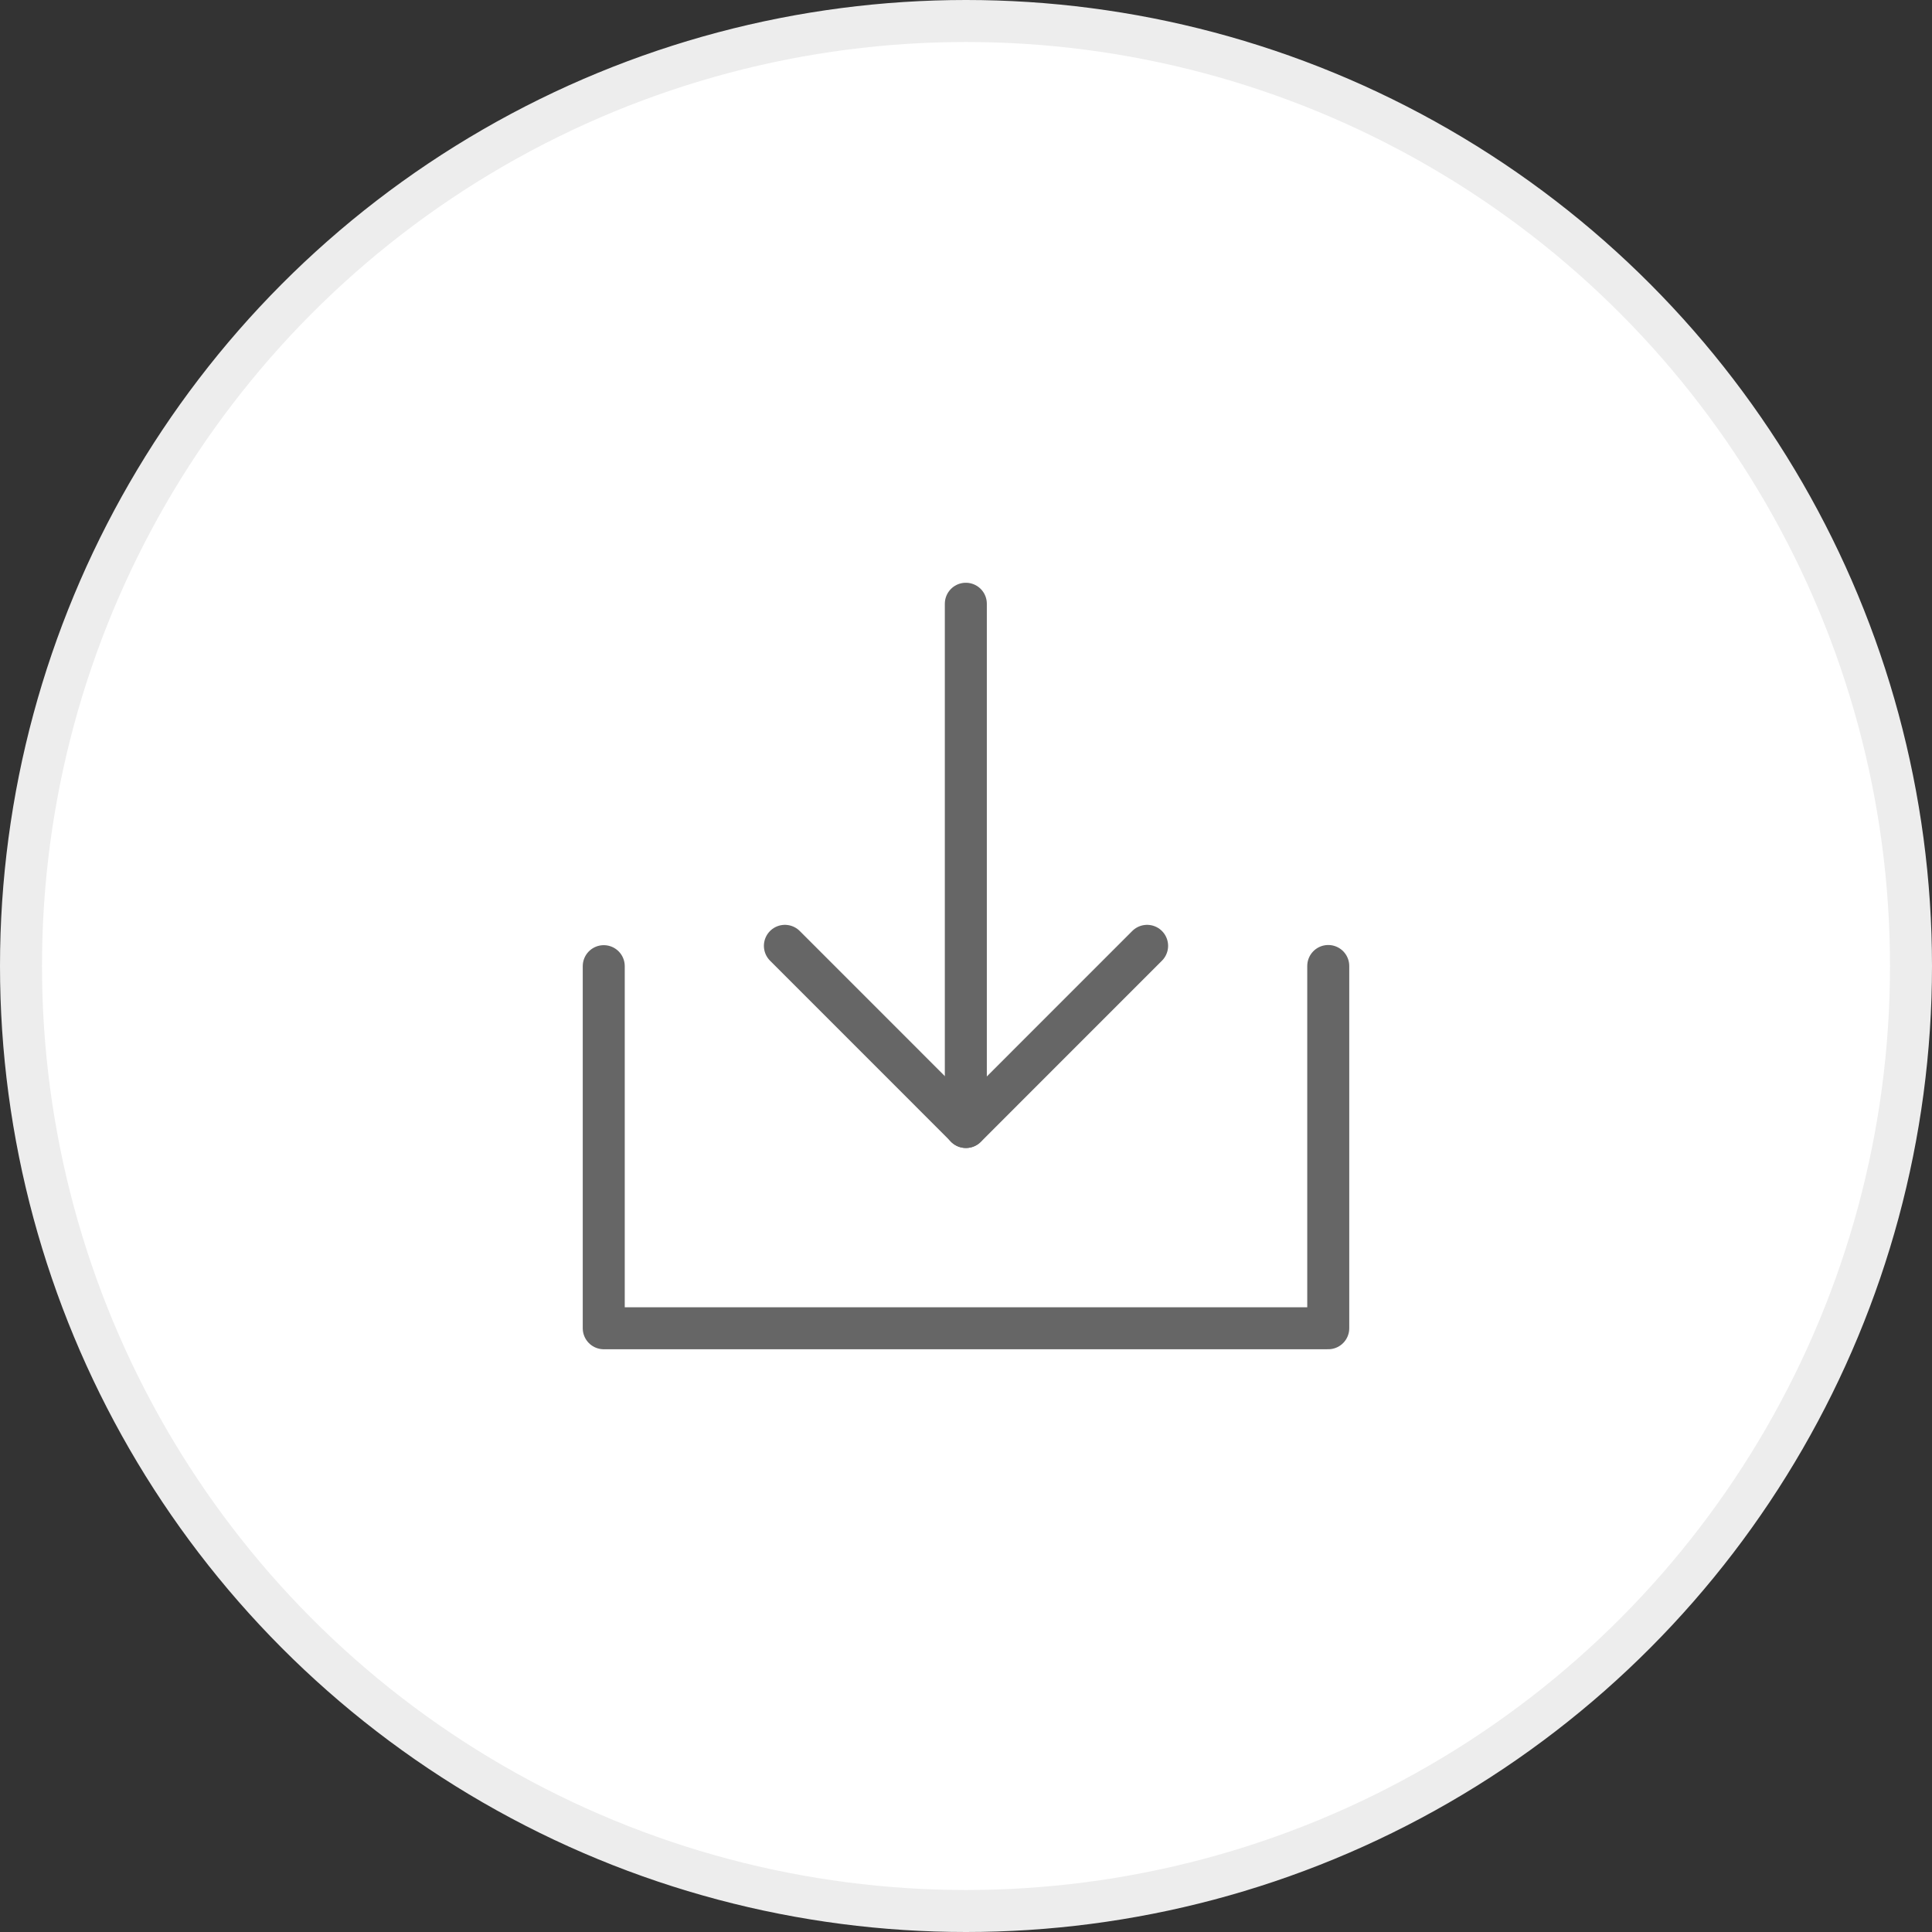
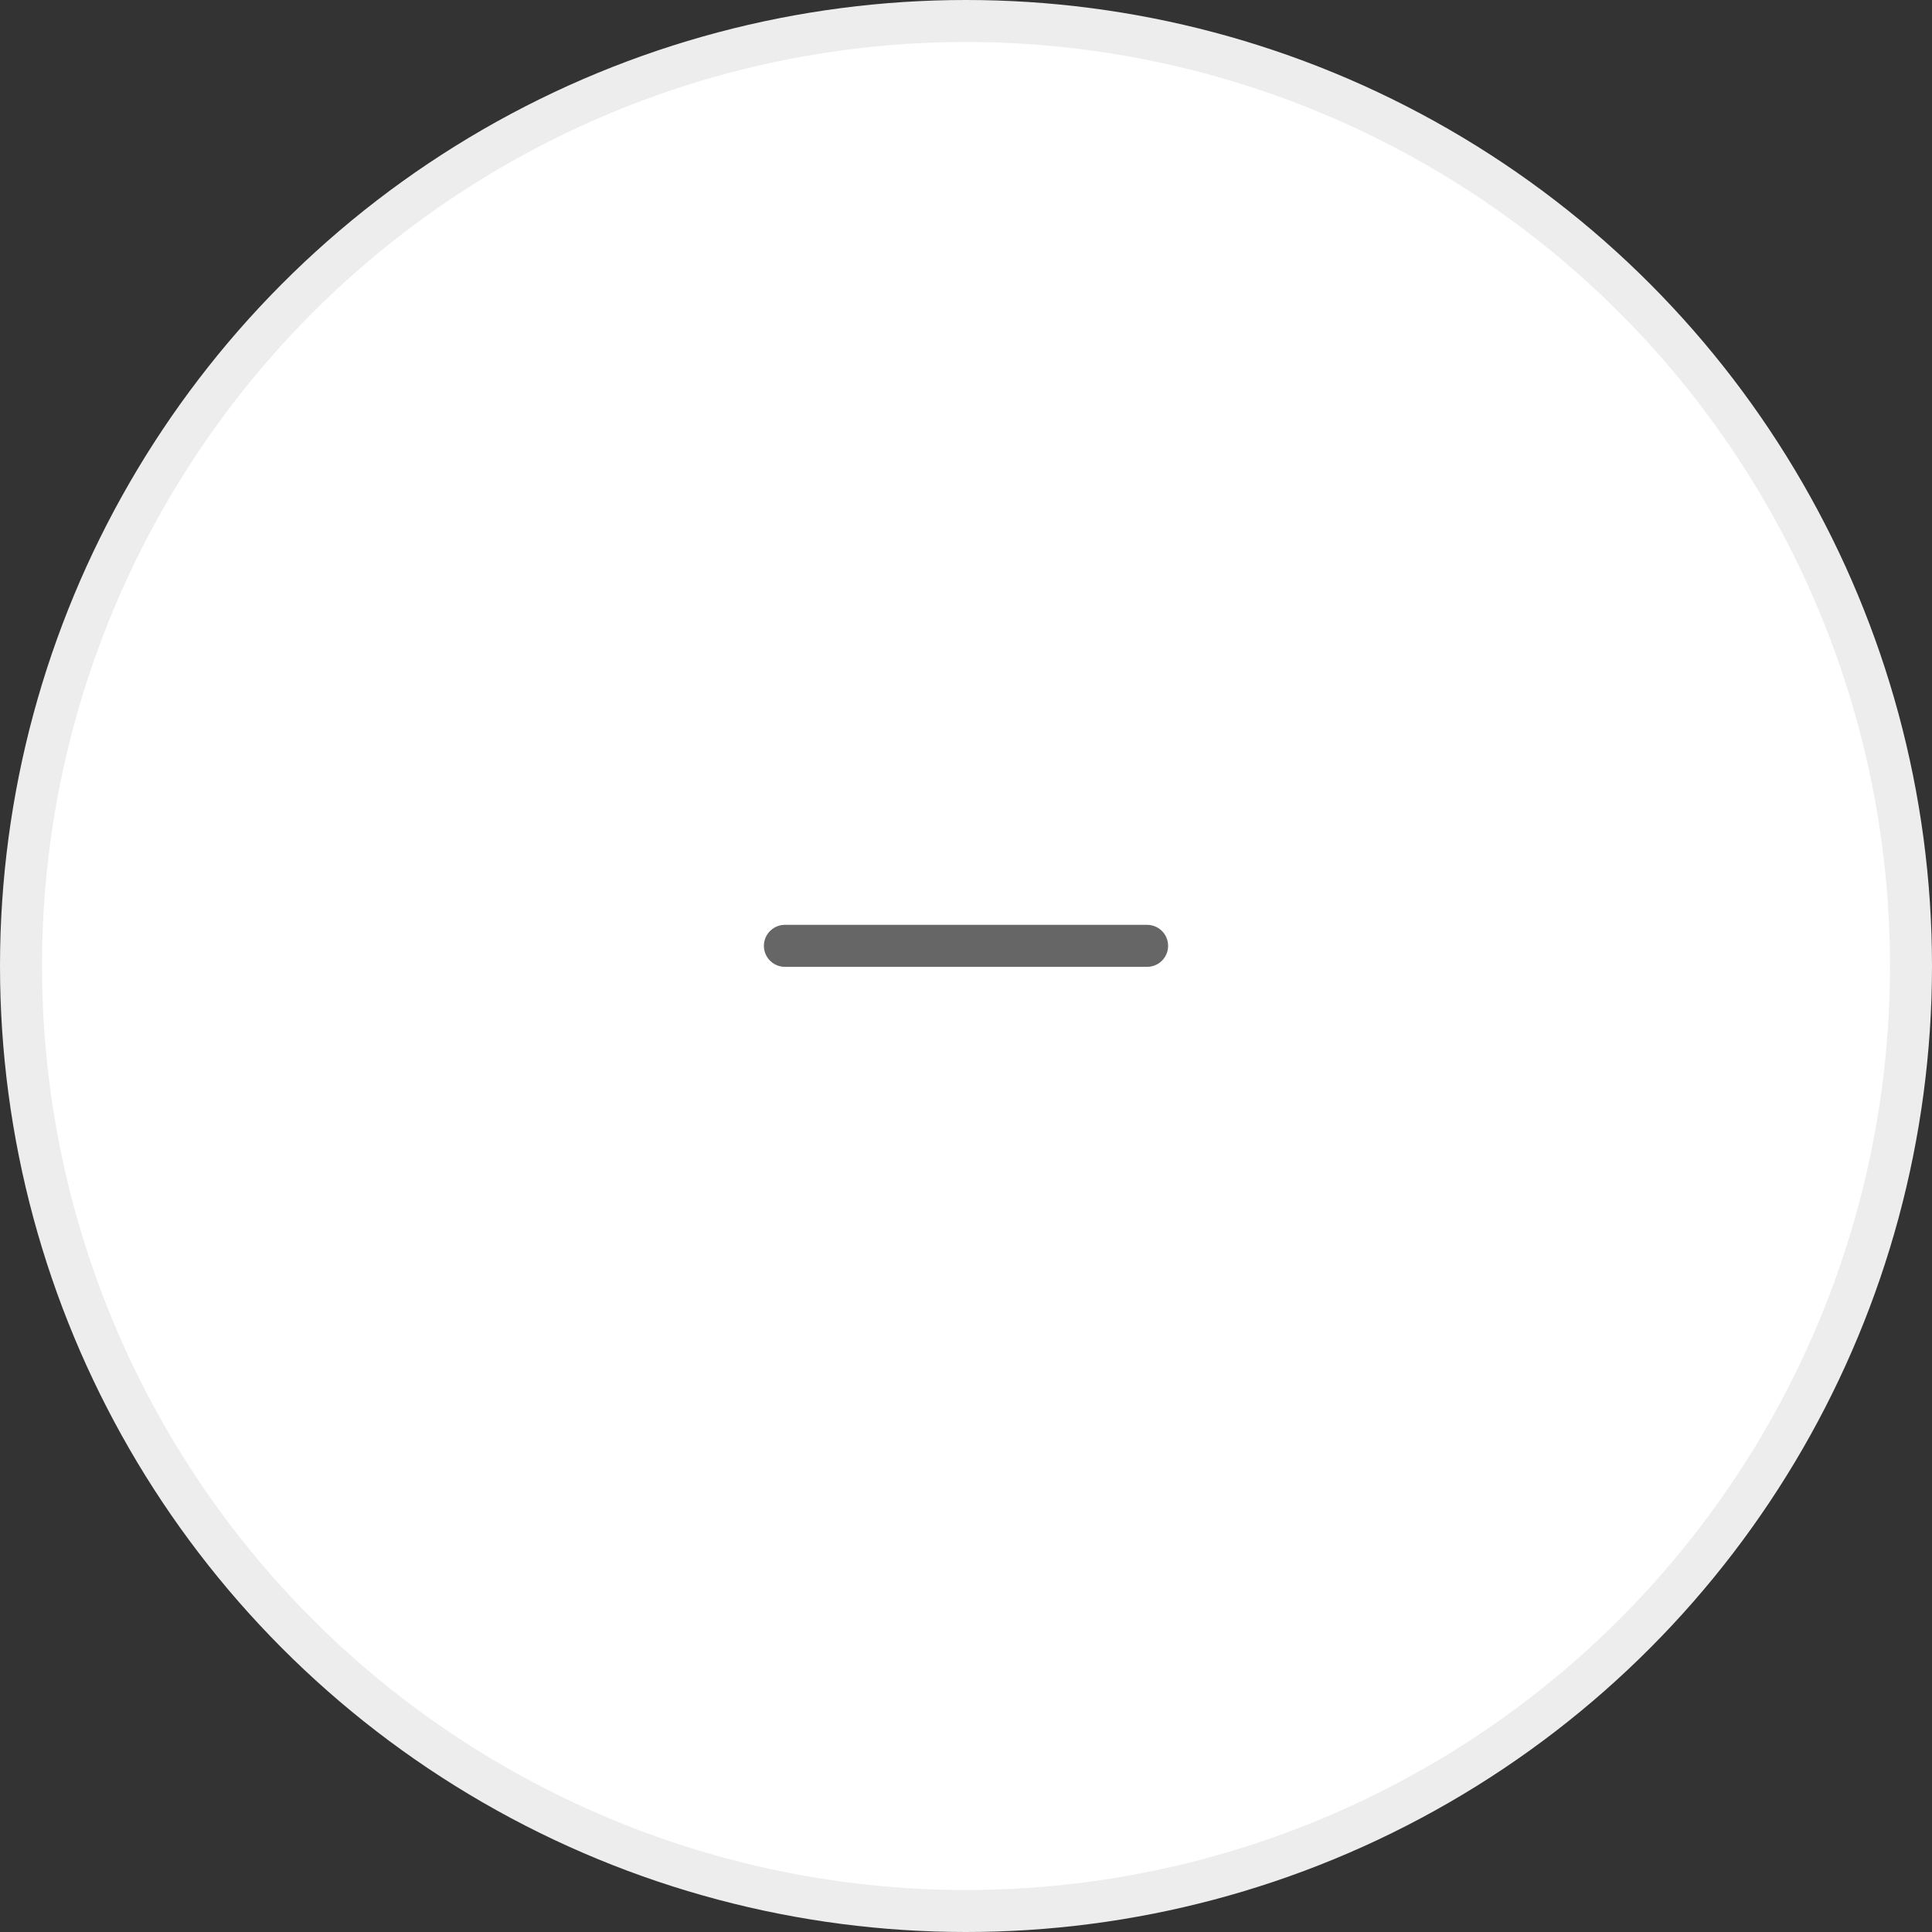
<svg xmlns="http://www.w3.org/2000/svg" width="46" height="46" viewBox="0 0 46 46" fill="none">
  <rect x="0" y="0" width="46" height="46" fill="#333333" stroke="none" />
  <circle cx="23" cy="23" r="22.5" fill="white" stroke="#EDEDED" />
-   <path d="M14.375 23.004V31.625H31.625V23" stroke="#666666" stroke-linecap="round" stroke-linejoin="round" />
-   <path d="M27.312 22.52L23 26.833L18.688 22.52" stroke="#666666" stroke-linecap="round" stroke-linejoin="round" />
-   <path d="M22.996 14.375V26.833" stroke="#666666" stroke-linecap="round" stroke-linejoin="round" />
+   <path d="M27.312 22.52L18.688 22.52" stroke="#666666" stroke-linecap="round" stroke-linejoin="round" />
</svg>